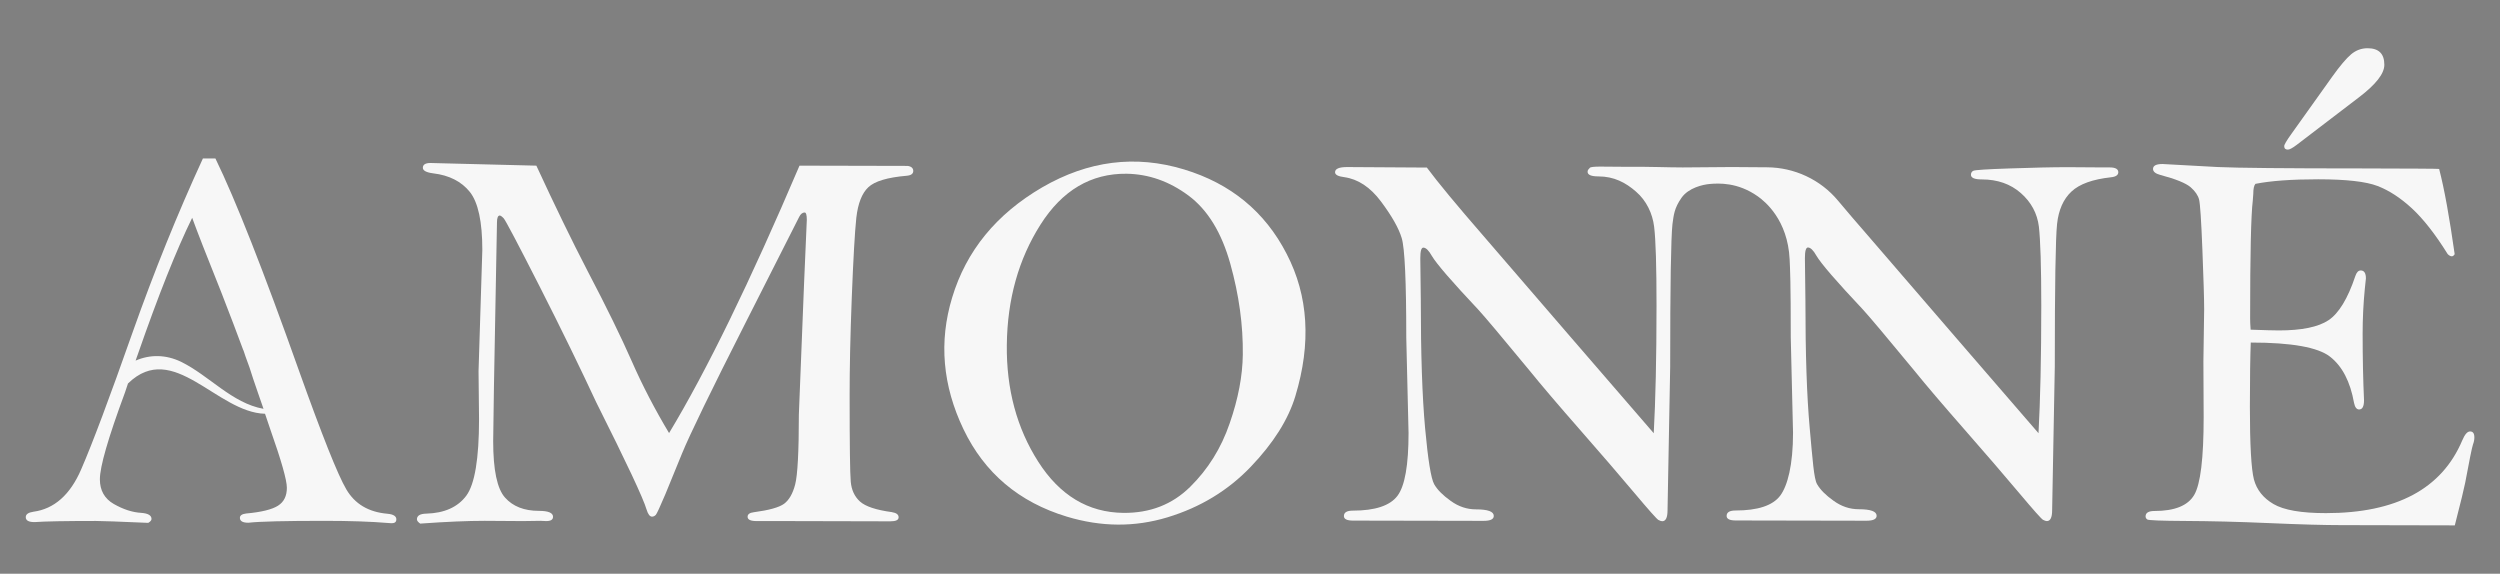
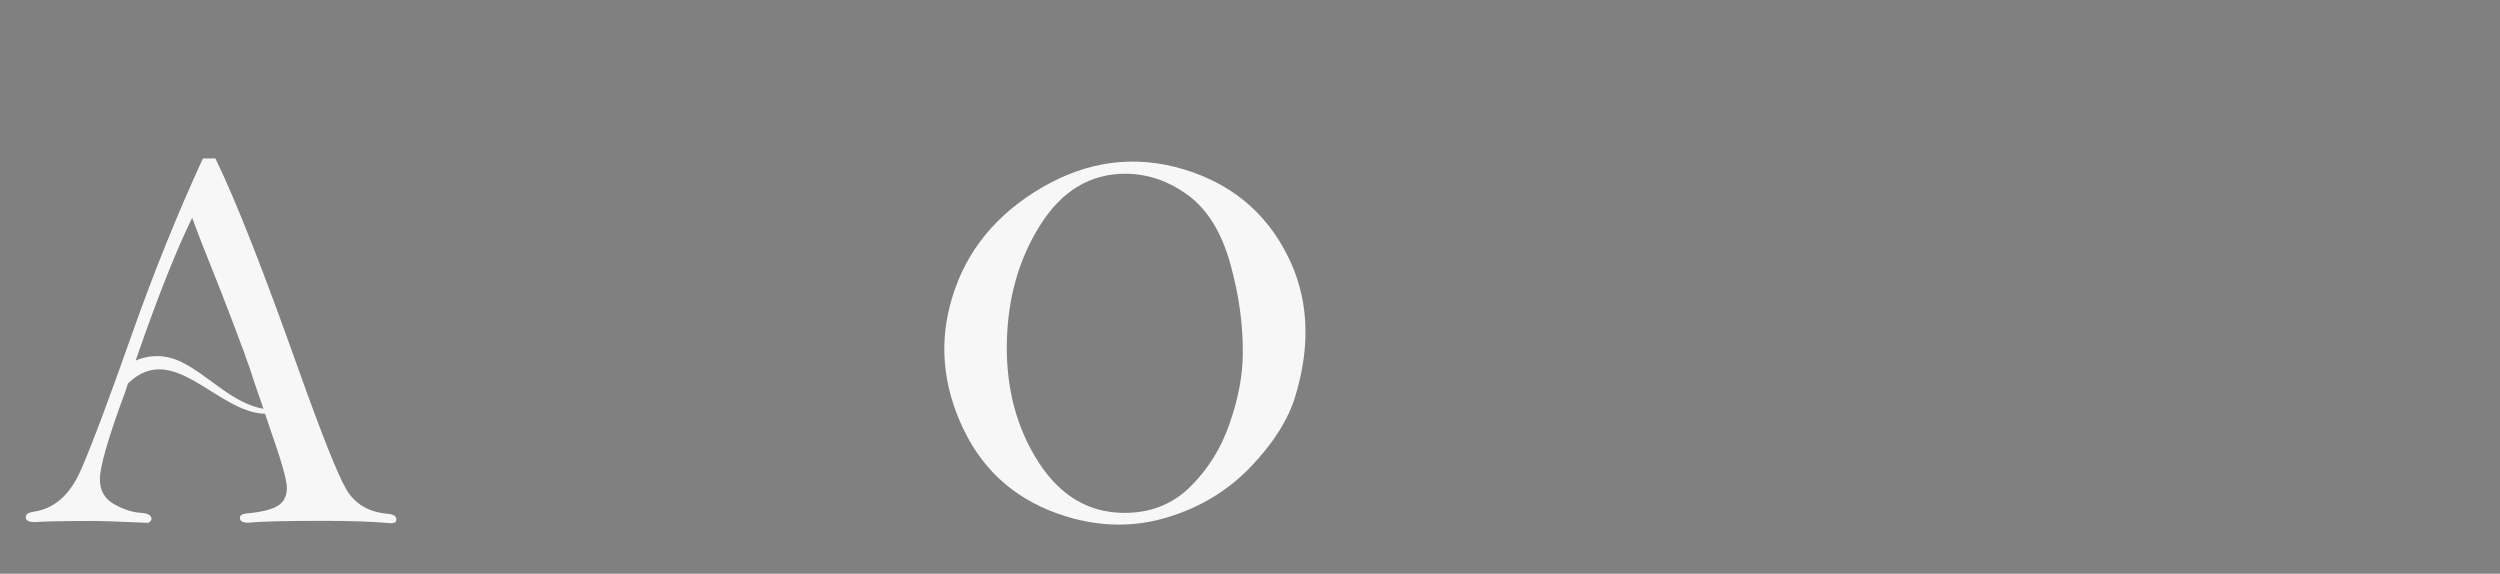
<svg xmlns="http://www.w3.org/2000/svg" id="Layer_1" x="0px" y="0px" viewBox="0 0 1980 454.4" style="enable-background:new 0 0 1980 454.4;" xml:space="preserve">
  <rect x="0" y="0" width="1980" height="454.4" fill="#808080" stroke="none" />
  <style type="text/css">	.st0{fill:none;stroke:#282828;stroke-miterlimit:10;}	.st1{fill:#F7F7F7;}</style>
-   <path class="st0" d="M977.5-148.6" />
-   <path class="st1" d="M424.8,131.2c14.5,31.4,28,59.2,40.5,83.3c15.1,28.8,26.8,52.8,35.2,71.9c8.4,19.1,18.2,37.9,29.4,56.6 c29.7-49.2,64.1-119.8,103.3-211.8l85.6,0.2c3,0.4,4.5,1.8,4.5,4c0,2.2-1.7,3.5-5.2,3.8c-15.2,1.3-25.3,4.3-30.4,9.1 c-5.1,4.8-8.2,12.9-9.5,24.2c-1.2,11.3-2.4,32.4-3.6,63.2c-1.2,30.8-1.7,56.5-1.7,77c0,39.4,0.3,62.4,0.9,68.9 c0.6,6.5,3,11.7,7.3,15.6c4.3,3.9,12.7,6.7,25.2,8.4c3.6,0.6,5.4,1.9,5.4,4.1s-2.2,3.2-6.7,3.2l-83.7-0.2h-21.9 c-4.9,0-7.3-1.1-7.3-3.4c0-2,1.6-3.2,4.9-3.6c12-1.6,20-3.8,24-6.7c3.9-2.9,6.9-8,8.8-15.4c1.9-7.4,2.9-25.8,2.9-55.2l4.1-103.3 l2.2-51c0-3.9-0.6-5.8-1.7-5.8c-1.7,0-3.2,1.2-4.3,3.4l-42.6,84.1c-27.3,53.8-44,88.2-50.2,103.3l-13.3,32.5 c-4.2,9.9-6.7,15.3-7.5,16.2c-0.9,0.9-1.9,1.4-3,1.4c-1.7,0-3.2-1.9-4.3-5.6c-2.6-8.9-15.9-37.2-39.8-84.8 c-12.5-26.8-27.4-57.5-44.9-91.9S400.4,174.6,399,173c-1.4-1.5-2.5-2.3-3.2-2.3c-1.4,0-2.2,1.8-2.2,5.4l-2.4,130.3l-0.6,43 c0,22.8,3.1,37.7,9.4,44.7c6.2,7,15.2,10.5,26.8,10.5c7.5,0,11.2,1.6,11.2,4.7c0,2.3-1.8,3.4-5.4,3.4l-4.5-0.2l-14,0.2l-30.3-0.2 c-13.2,0-30.2,0.7-51,2.2c-1.7-1.2-2.6-2.3-2.6-3.4c0-2.9,2.5-4.4,7.5-4.5c14.3-0.4,24.9-5.2,31.6-14.2c6.7-9,10.1-29.3,10.1-60.7 l-0.4-37.9l3-96c0-22.4-3.3-37.7-9.9-46c-6.6-8.2-16.3-13.2-29-14.7c-5.5-0.7-8.2-2.2-8.2-4.4c0-2.5,2-3.8,6-3.8 c2.2,0,4.7,0.1,7.7,0.2L424.8,131.2z" />
  <path class="st1" d="M1025.9,313.8c-5.6,18.5-17.4,37.2-35.3,55.9c-18,18.8-39.9,32.1-65.9,40c-26,7.9-52.5,7.7-79.7-0.5 c-38-11.5-65.3-34.6-81.9-69.2c-16.6-34.7-19.6-69.4-9-104.3c11.2-37.1,35-66.1,71.3-87.3c36.4-21.1,73.8-25.9,112.4-14.2 c36.9,11.2,64,33.4,81.2,66.8C1036.3,234.3,1038.6,271.9,1025.9,313.8z M984.3,281c0.3-23.4-3-47.4-9.9-72.1 c-6.9-24.7-17.9-42.7-33.1-54c-15.2-11.3-31.5-17-49-17.3c-28.2-0.3-51,13.1-68.3,40.4c-17.3,27.3-26.2,59-26.6,95.2 c-0.4,35,7.9,65.9,24.9,92.5s39.5,40.2,67.4,40.5c21.1,0.2,38.7-6.6,52.9-20.6s24.6-30.7,31.3-50.3 C980.7,315.8,984.1,297.6,984.3,281z" />
-   <path class="st1" d="M1371.6,132.3l27.8,0.2c21.7,0.1,42.4,9.7,56.3,26.4c6.8,8.1,14.7,17.4,23.8,27.8l68.8,79.8l66.2,76.6 c1.4-25.9,2.2-59.6,2.2-101.1c0-31.1-0.7-51.9-1.9-62.5c-1.3-10.5-6.1-19.4-14.3-26.6c-8.2-7.2-18.5-10.8-30.9-10.8 c-5.7,0-8.6-1.2-8.6-3.7c0-1.4,0.6-2.5,1.8-3.1c1.2-0.7,10.9-1.3,28.9-1.9c18.1-0.6,33.3-1,45.6-1l29,0.2h4.7c4.4,0,6.7,1.3,6.7,3.8 c0,2.2-1.9,3.6-5.8,4c-14.5,1.6-24.9,5.3-31.3,11.3c-6.4,6-10.2,14.5-11.4,25.7c-1.2,11.2-1.8,48.9-1.8,113l-2.1,113.7 c0,5.7-1.4,8.6-4.2,8.6c-0.7,0-1.7-0.3-3-1c-1.2-0.6-7.7-7.9-19.3-21.7c-11.6-13.8-25.9-30.4-42.9-49.8 c-17-19.4-30.4-35.1-40.1-47.1c-21.4-25.9-34.8-41.9-40.4-48c-20.8-22.1-33.1-36.3-36.8-42.6c-2.4-4.3-4.7-6.5-6.7-6.5 c-1.6,0-2.4,2.8-2.4,8.4l0.4,33.3c0,42.3,1.1,76.1,3.4,101.3c2.3,25.2,3.3,40,5.8,44.4c2.5,4.4,6.9,8.8,13.1,13.2 c6.2,4.5,12.9,6.7,19.9,6.7c9.5,0,14.2,1.7,14.2,5.2c0,2.6-2.7,3.9-8,3.9l-103.5-0.2c-4.9,0-7.3-1.2-7.3-3.6c0-2.9,2.4-4.3,7.1-4.3 c17.6,0,29.4-3.9,35.3-11.7c5.9-7.8,10.2-24.4,10.2-49.8l-1.8-75.5c0-44.6-0.5-53.2-0.9-62c-1.5-31.1-19.4-45.7-25.2-49.8 c-16-11.3-31.1-10.4-38.1-9.8c-5.5,0.5-16.7,3-22.3,10.9c-5.9,8.4-6.2,13.9-7.2,20.9c-1.2,11.2-1.8,48.9-1.8,113l-2.1,113.7 c0,5.7-1.4,8.6-4.2,8.6c-0.7,0-1.7-0.3-3-1c-1.2-0.6-7.7-7.9-19.3-21.7c-11.6-13.8-25.9-30.4-42.9-49.8 c-17-19.4-30.4-35.1-40.1-47.1c-21.4-25.9-34.8-41.9-40.4-48c-20.8-22.1-33.1-36.3-36.8-42.6c-2.4-4.3-4.7-6.5-6.7-6.5 c-1.6,0-2.4,2.8-2.4,8.4l0.4,33.3c0,42.3,1.1,76.1,3.4,101.3c2.3,25.2,4.7,40,7.2,44.4c2.5,4.4,6.9,8.8,13.1,13.2 c6.2,4.5,12.9,6.7,19.9,6.7c9.5,0,14.2,1.7,14.2,5.2c0,2.6-2.7,3.9-8,3.9l-103.4-0.2c-4.9,0-7.3-1.2-7.3-3.6c0-2.9,2.4-4.3,7.1-4.3 c17.6,0,29.4-3.9,35.3-11.7c5.9-7.8,8.8-24.4,8.8-49.8l-1.8-75.5c0-44.6-1.2-70.9-3.6-78.8c-2.4-8-7.9-17.6-16.4-29 c-8.5-11.4-18.3-17.8-29.1-19.3c-4.9-0.6-7.3-1.9-7.3-3.9c0-2.7,3.1-4.1,9.5-4.1l63.2,0.4c8.6,11.6,23.5,29.6,44.7,54l68.8,79.8 l66.2,76.6c1.4-25.9,2.2-59.6,2.2-101.1c0-31.1-0.6-51.9-1.9-62.5c-1.3-10.5-6.1-20.6-14.3-27.7c-8.2-7.2-17.5-12.1-29.8-12.1 c-5.7,0-8.6-1.2-8.6-3.7c0-1.4,0.9-2.1,1.8-3.1c1.4-1.4,10.5-0.9,28.9-0.8c17.9-0.2,32.3,0.5,44.6,0.5L1371.6,132.3z" />
-   <path class="st1" d="M1931.8,133.8c4.2,16.1,8.2,38.6,12.3,67.5c-0.7,1.2-1.5,1.7-2.3,1.7c-1,0-2-0.6-3.2-1.7 c-9.9-15.9-19.4-28-28.4-36.3c-9-8.3-18.1-14.2-27.2-17.7c-9.1-3.5-24.8-5.3-47-5.3c-21,0-37.5,1.2-49.7,3.6 c-1.2,1.4-1.7,4.1-1.7,7.9c0,1-0.2,2.8-0.4,5.4c-1.4,11.4-2.1,42.5-2.1,93.2c0,2.2,0.1,5.1,0.4,9c10.9,0.4,18.4,0.6,22.4,0.6 c18.1,0,31.2-2.7,39.3-8.1c8.1-5.4,15.2-17,21.2-34.9c1-3,2.4-4.5,4.3-4.5c2.7,0,4.1,2.1,4.1,6.3l-0.9,8.6 c-1.1,11.4-1.7,23.1-1.7,35.1c0,19.5,0.4,37.1,1.1,52.8c0,4.9-1.3,7.3-3.9,7.3c-1.9,0-3.3-1.7-4-5.2c-3-16.9-9.4-29.1-19-36.6 c-9.6-7.5-30.6-11.2-62.8-11.2c-0.4,10.5-0.7,27.4-0.7,50.8c0,30.2,1.1,49.5,3.2,57.6c2.2,8.2,7.3,14.7,15.5,19.5 c8.2,4.8,22,7.2,41.5,7.2c55.8,0,91.8-19.2,108-57.6c2-4.7,4-7.1,6.2-7.1c2.3,0,3.4,1.6,3.4,4.7c0,1.7-0.3,3.6-1.1,5.6 c-0.9,2.7-2.9,12.9-6.2,30.5c-0.7,3.7-3.4,14.9-8.2,33.6l-90.1-0.2c-12.9,0-31.9-0.5-56.9-1.6c-25-1.1-47.2-1.6-66.4-1.7 c-19.3-0.1-29.4-0.5-30.2-1.2c-0.9-0.7-1.3-1.5-1.3-2.4c0-2.9,2.4-4.3,7.1-4.3c15.9,0,26.4-4.2,31.4-12.7c5-8.5,7.5-29,7.5-61.7 l-0.2-44.1l0.6-41.3c0-8.3-0.5-24-1.4-47.2c-0.9-23.1-1.8-36.4-2.6-39.6s-3-6.6-6.7-9.8c-3.7-3.2-11.7-6.5-24.2-9.8 c-3.7-1-5.6-2.6-5.6-4.7c0-2.6,2.5-3.9,7.5-3.9l43.9,2.4c15.5,0.7,53.6,1.1,114.2,1.1C1910.6,133.5,1931,133.6,1931.8,133.8z" />
  <path class="st1" d="M306.9,406.9c-15-1.3-25.8-7.7-32.6-19.3c-6.8-11.5-19.2-42.8-37.4-93.7c-28.2-79.4-50.3-135.6-66.3-168.4h-9.9 c-20.1,43.7-38.6,89.5-55.5,137.2c-18.5,52.5-32.1,88.8-40.9,109c-8.7,20.2-21.4,31.4-37.9,33.6c-4,0.6-6,2-6,4.3 c0,2.6,2.3,3.9,6.9,3.9c8.3-0.6,24.5-0.9,48.6-0.9c4.7,0,18.6,0.5,41.5,1.5c1.7-1,2.6-2,2.6-3.1c0-2.8-2.7-4.4-8-4.8 c-7.2-0.4-14.4-2.8-21.8-7c-7.4-4.2-11.1-10.8-11.1-19.6c0-9.9,6.4-32.3,19.9-68.8l0.3-0.9l2.1-6.3c0,0,0.1,0,0.1,0 c35.7-34.7,70.2,23.1,108.4,24.1l4.2,12.4c8.7,24.7,13.1,40.1,13.1,46.2c0,6.5-2.3,11.2-7,14.2c-4.7,3-13.1,5.1-25.3,6.2 c-3.3,0.4-4.9,1.6-4.9,3.4c0,2.6,2.2,3.9,6.7,3.9c8.9-1,29-1.5,60.2-1.5c20.4,0,37.1,0.6,50.3,1.7l3,0.2c2.4,0,3.7-1,3.7-3 C314,408.9,311.6,407.3,306.9,406.9z M143.3,286.5c-11.9-5.7-24.4-5.9-35.9-0.9c0.4-1.2,0.9-2.5,1.3-3.7l0.5-1.4l0,0 c16.2-46.6,30.6-82.7,43-108c3.7,10.2,11.4,30,23.2,59.4c6.9,17.7,12.6,32.8,17.3,45.5l0.1,0l1.6,4.8c1.1,3.1,2.3,6.3,3.3,9.1 l2.8,8.7l4,11.7l4.2,12.1C183.6,319.3,165.8,297.5,143.3,286.5z" />
  <g>
-     <path class="st1" d="M1814.9,105.9l32.1-45c6.2-8.7,11.3-14.7,15.1-17.9c3.8-3.2,8.2-4.8,13-4.8c8.9,0,13.3,4.4,13.3,13.1  c0,7.1-6.8,15.7-20.4,26l-49.1,37.5c-3.3,2.5-5.6,3.7-6.9,3.7c-1.9,0-2.9-0.9-2.9-2.7C1809,114.7,1811,111.3,1814.9,105.9z" />
-   </g>
+     </g>
</svg>